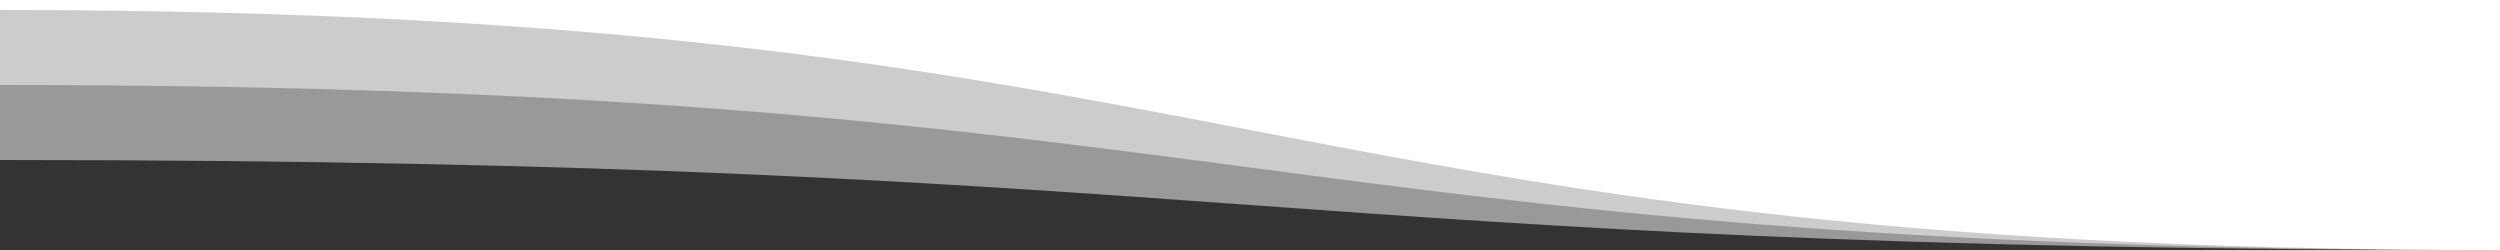
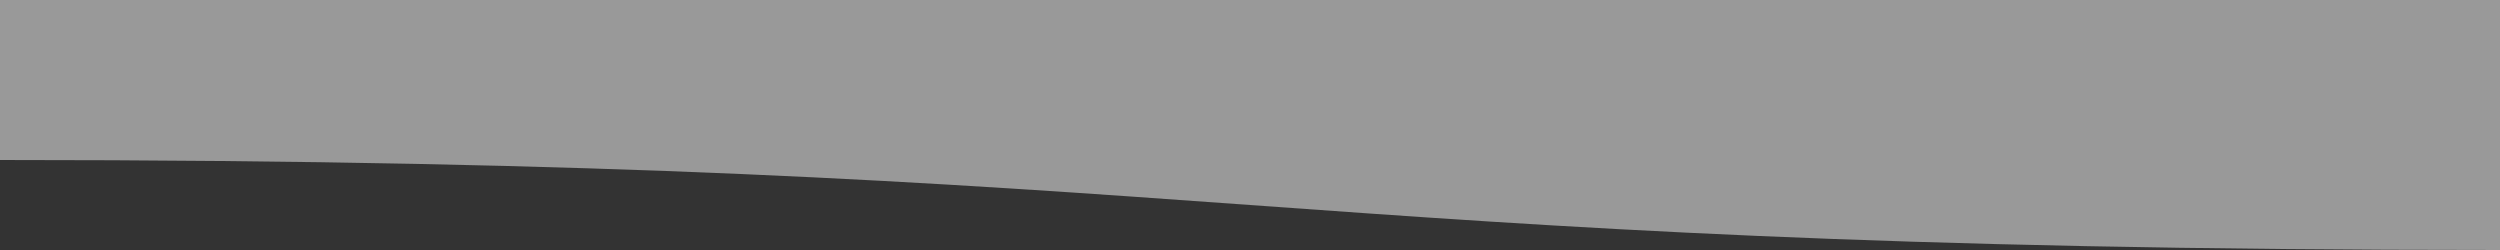
<svg xmlns="http://www.w3.org/2000/svg" viewBox="0 0 1000 100">
  <rect x="0" y="0" width="1000" height="100" fill="#333333" stroke="none" />
  <g fill="#FFFFFF">
    <path d="M1000 100C500 100 500 64 0 64V0h1000v100Z" opacity=".5" />
-     <path d="M1000 100C500 100 500 34 0 34V0h1000v100Z" opacity=".5" />
-     <path d="M1000 100C500 100 500 4 0 4V0h1000v100Z" />
  </g>
</svg>